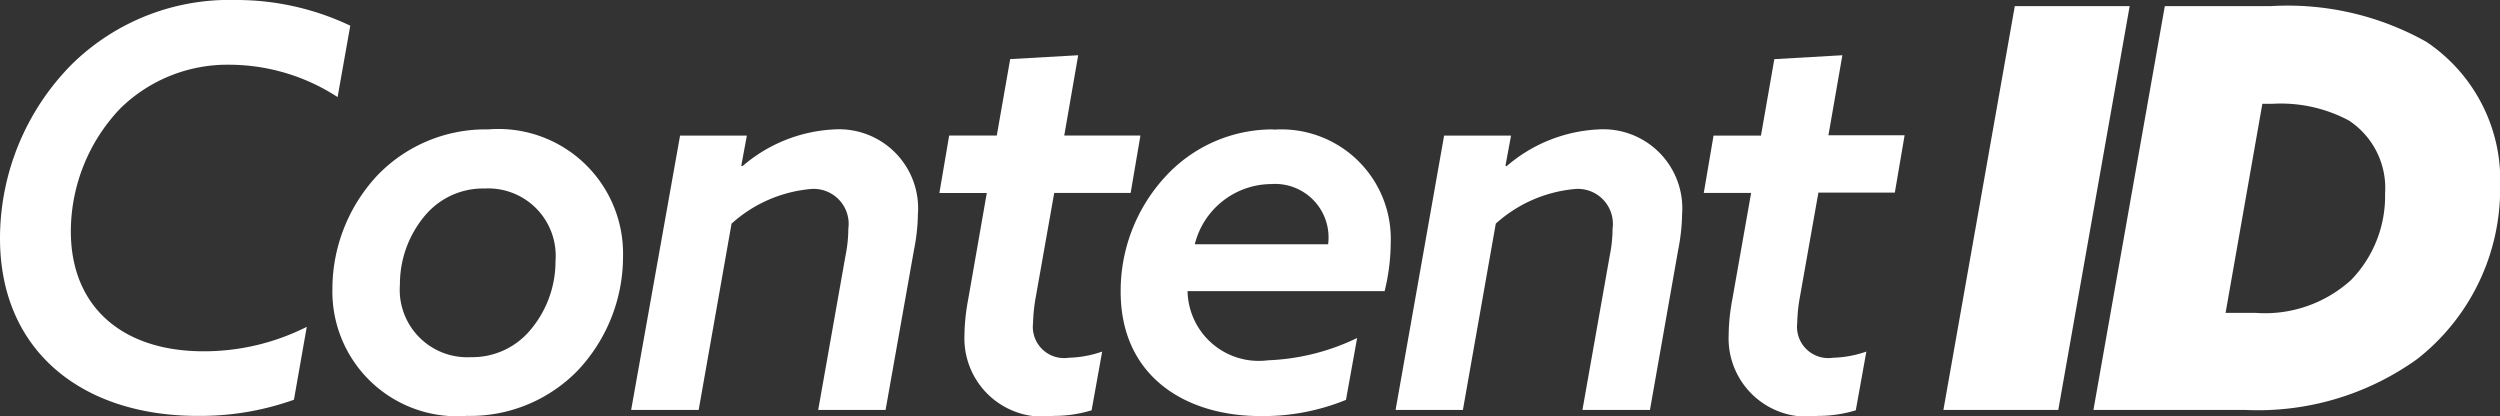
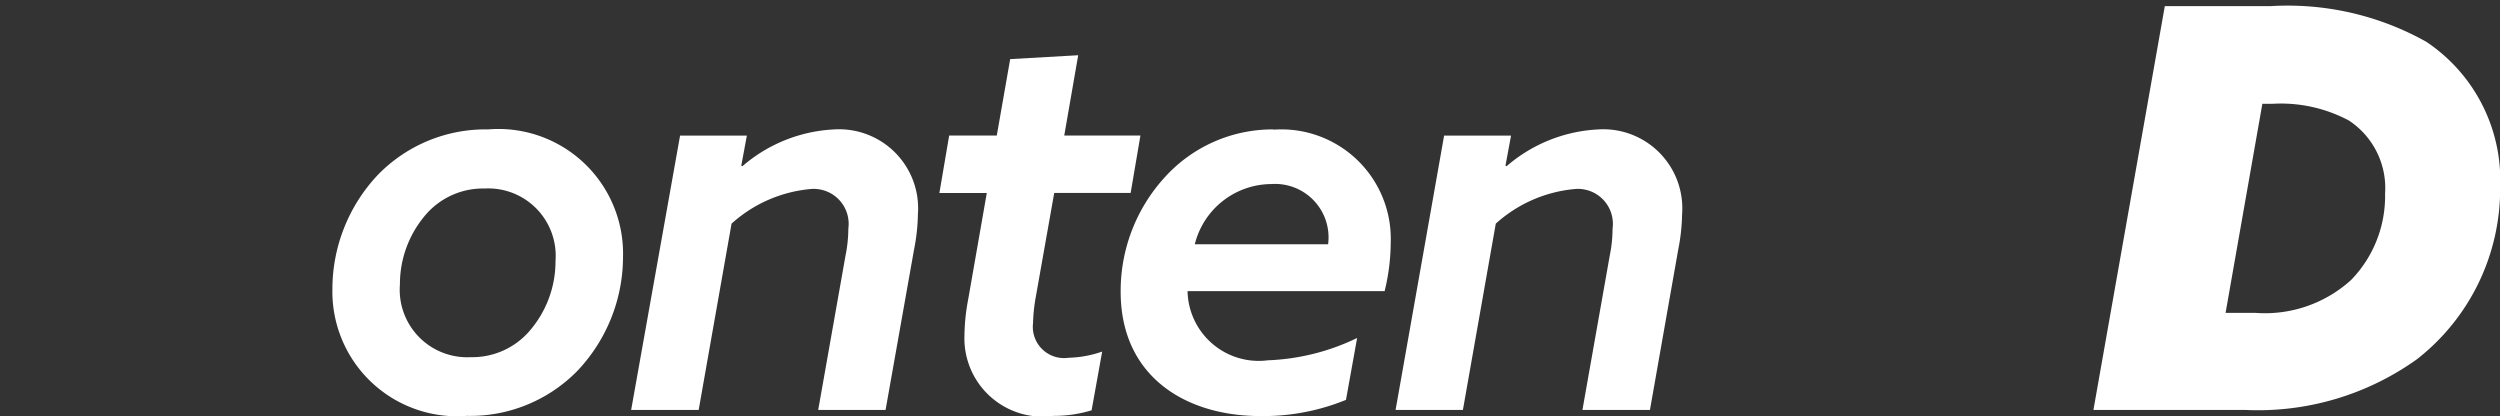
<svg xmlns="http://www.w3.org/2000/svg" width="51.097" height="8.504" viewBox="0 0 51.097 8.504">
  <rect x="0" y="0" width="51.097" height="8.504" fill="#333333" stroke="none" />
  <defs>
    <clipPath id="clip-path">
      <rect id="Rectangle_864" data-name="Rectangle 864" width="51.097" height="8.504" transform="translate(0 0)" fill="#fff" />
    </clipPath>
  </defs>
  <g id="ikon_contentID" transform="translate(0 0)">
    <g id="Group_2035" data-name="Group 2035" clip-path="url(#clip-path)">
-       <path id="Path_1832" data-name="Path 1832" d="M1.448,4.731A3.649,3.649,0,0,1,2.463,2.212a3.128,3.128,0,0,1,2.245-.889A4.074,4.074,0,0,1,6.9,1.984L7.159.525A5.418,5.418,0,0,0,4.811,0,4.59,4.59,0,0,0,1.459,1.323,5.061,5.061,0,0,0,0,4.868C0,7.193,1.7,8.5,4.036,8.5a5.688,5.688,0,0,0,1.972-.33L6.27,6.68a4.664,4.664,0,0,1-2.109.5c-1.664,0-2.713-.912-2.713-2.451" fill="#fff" />
      <path id="Path_1833" data-name="Path 1833" d="M9.986,2.645a3.066,3.066,0,0,0-2.257.923,3.4,3.4,0,0,0-.935,2.337A2.548,2.548,0,0,0,9.542,8.5,3.066,3.066,0,0,0,11.8,7.581a3.394,3.394,0,0,0,.934-2.337,2.548,2.548,0,0,0-2.747-2.6m.821,4.138A1.545,1.545,0,0,1,9.621,7.3,1.379,1.379,0,0,1,8.174,5.814a2.173,2.173,0,0,1,.547-1.448,1.545,1.545,0,0,1,1.185-.513,1.378,1.378,0,0,1,1.448,1.482,2.173,2.173,0,0,1-.547,1.448" fill="#fff" />
      <path id="Path_1834" data-name="Path 1834" d="M17.055,2.645a3.093,3.093,0,0,0-1.881.752l-.023-.011.114-.615H13.9L12.9,8.379h1.38l.672-3.808a2.783,2.783,0,0,1,1.6-.706.715.715,0,0,1,.787.809,2.813,2.813,0,0,1-.057.547l-.559,3.158H18.1l.581-3.272a4,4,0,0,0,.08-.729,1.616,1.616,0,0,0-1.71-1.733" fill="#fff" />
      <path id="Path_1835" data-name="Path 1835" d="M21.114,6.612a3.449,3.449,0,0,1,.057-.547l.376-2.121h1.562l.2-1.174H21.752l.285-1.641-1.39.079L20.373,2.77H19.4l-.2,1.174h.969L19.792,6.1a4.232,4.232,0,0,0-.08.764A1.6,1.6,0,0,0,21.536,8.5a2.624,2.624,0,0,0,.775-.114l.216-1.2a2.251,2.251,0,0,1-.683.126.639.639,0,0,1-.73-.707" fill="#fff" />
      <path id="Path_1836" data-name="Path 1836" d="M26.027,2.645a2.972,2.972,0,0,0-2.222.98,3.442,3.442,0,0,0-.9,2.337c0,1.721,1.311,2.542,2.861,2.542a4.478,4.478,0,0,0,1.744-.331l.228-1.265a4.573,4.573,0,0,1-1.823.456A1.455,1.455,0,0,1,24.272,5.95H28.3a4.226,4.226,0,0,0,.125-1,2.237,2.237,0,0,0-2.394-2.3M24.42,4.993a1.621,1.621,0,0,1,1.562-1.231,1.093,1.093,0,0,1,1.163,1.231Z" fill="#fff" />
      <path id="Path_1837" data-name="Path 1837" d="M32.674,2.645a3.093,3.093,0,0,0-1.881.752l-.023-.011.114-.615H29.516l-.992,5.608H29.9l.672-3.808a2.783,2.783,0,0,1,1.6-.706.715.715,0,0,1,.787.809,2.812,2.812,0,0,1-.057.547l-.559,3.158h1.38L34.3,5.107a4,4,0,0,0,.08-.729,1.616,1.616,0,0,0-1.71-1.733" fill="#fff" />
-       <path id="Path_1838" data-name="Path 1838" d="M37.656,1.129l-1.391.08-.273,1.562h-.969l-.2,1.173h.968L35.41,6.1a4.218,4.218,0,0,0-.079.764A1.6,1.6,0,0,0,37.155,8.5a2.624,2.624,0,0,0,.775-.114l.216-1.2a2.252,2.252,0,0,1-.684.126.639.639,0,0,1-.729-.707,3.335,3.335,0,0,1,.057-.547l.376-2.121h1.562l.2-1.173H37.371Z" fill="#fff" />
-       <path id="Path_1839" data-name="Path 1839" d="M41.18.125,39.721,8.378h2.348L43.528.125Z" fill="#fff" />
      <path id="Path_1840" data-name="Path 1840" d="M49.592.855A5.792,5.792,0,0,0,46.4.126H44.246L42.787,8.379H45.9a5.583,5.583,0,0,0,3.5-1.037,4.418,4.418,0,0,0,1.7-3.523A3.4,3.4,0,0,0,49.592.855M48.053,5.723a2.618,2.618,0,0,1-1.949.672h-.616l.752-4.274h.217a2.953,2.953,0,0,1,1.551.342,1.651,1.651,0,0,1,.74,1.493,2.458,2.458,0,0,1-.695,1.767" fill="#fff" />
    </g>
  </g>
</svg>